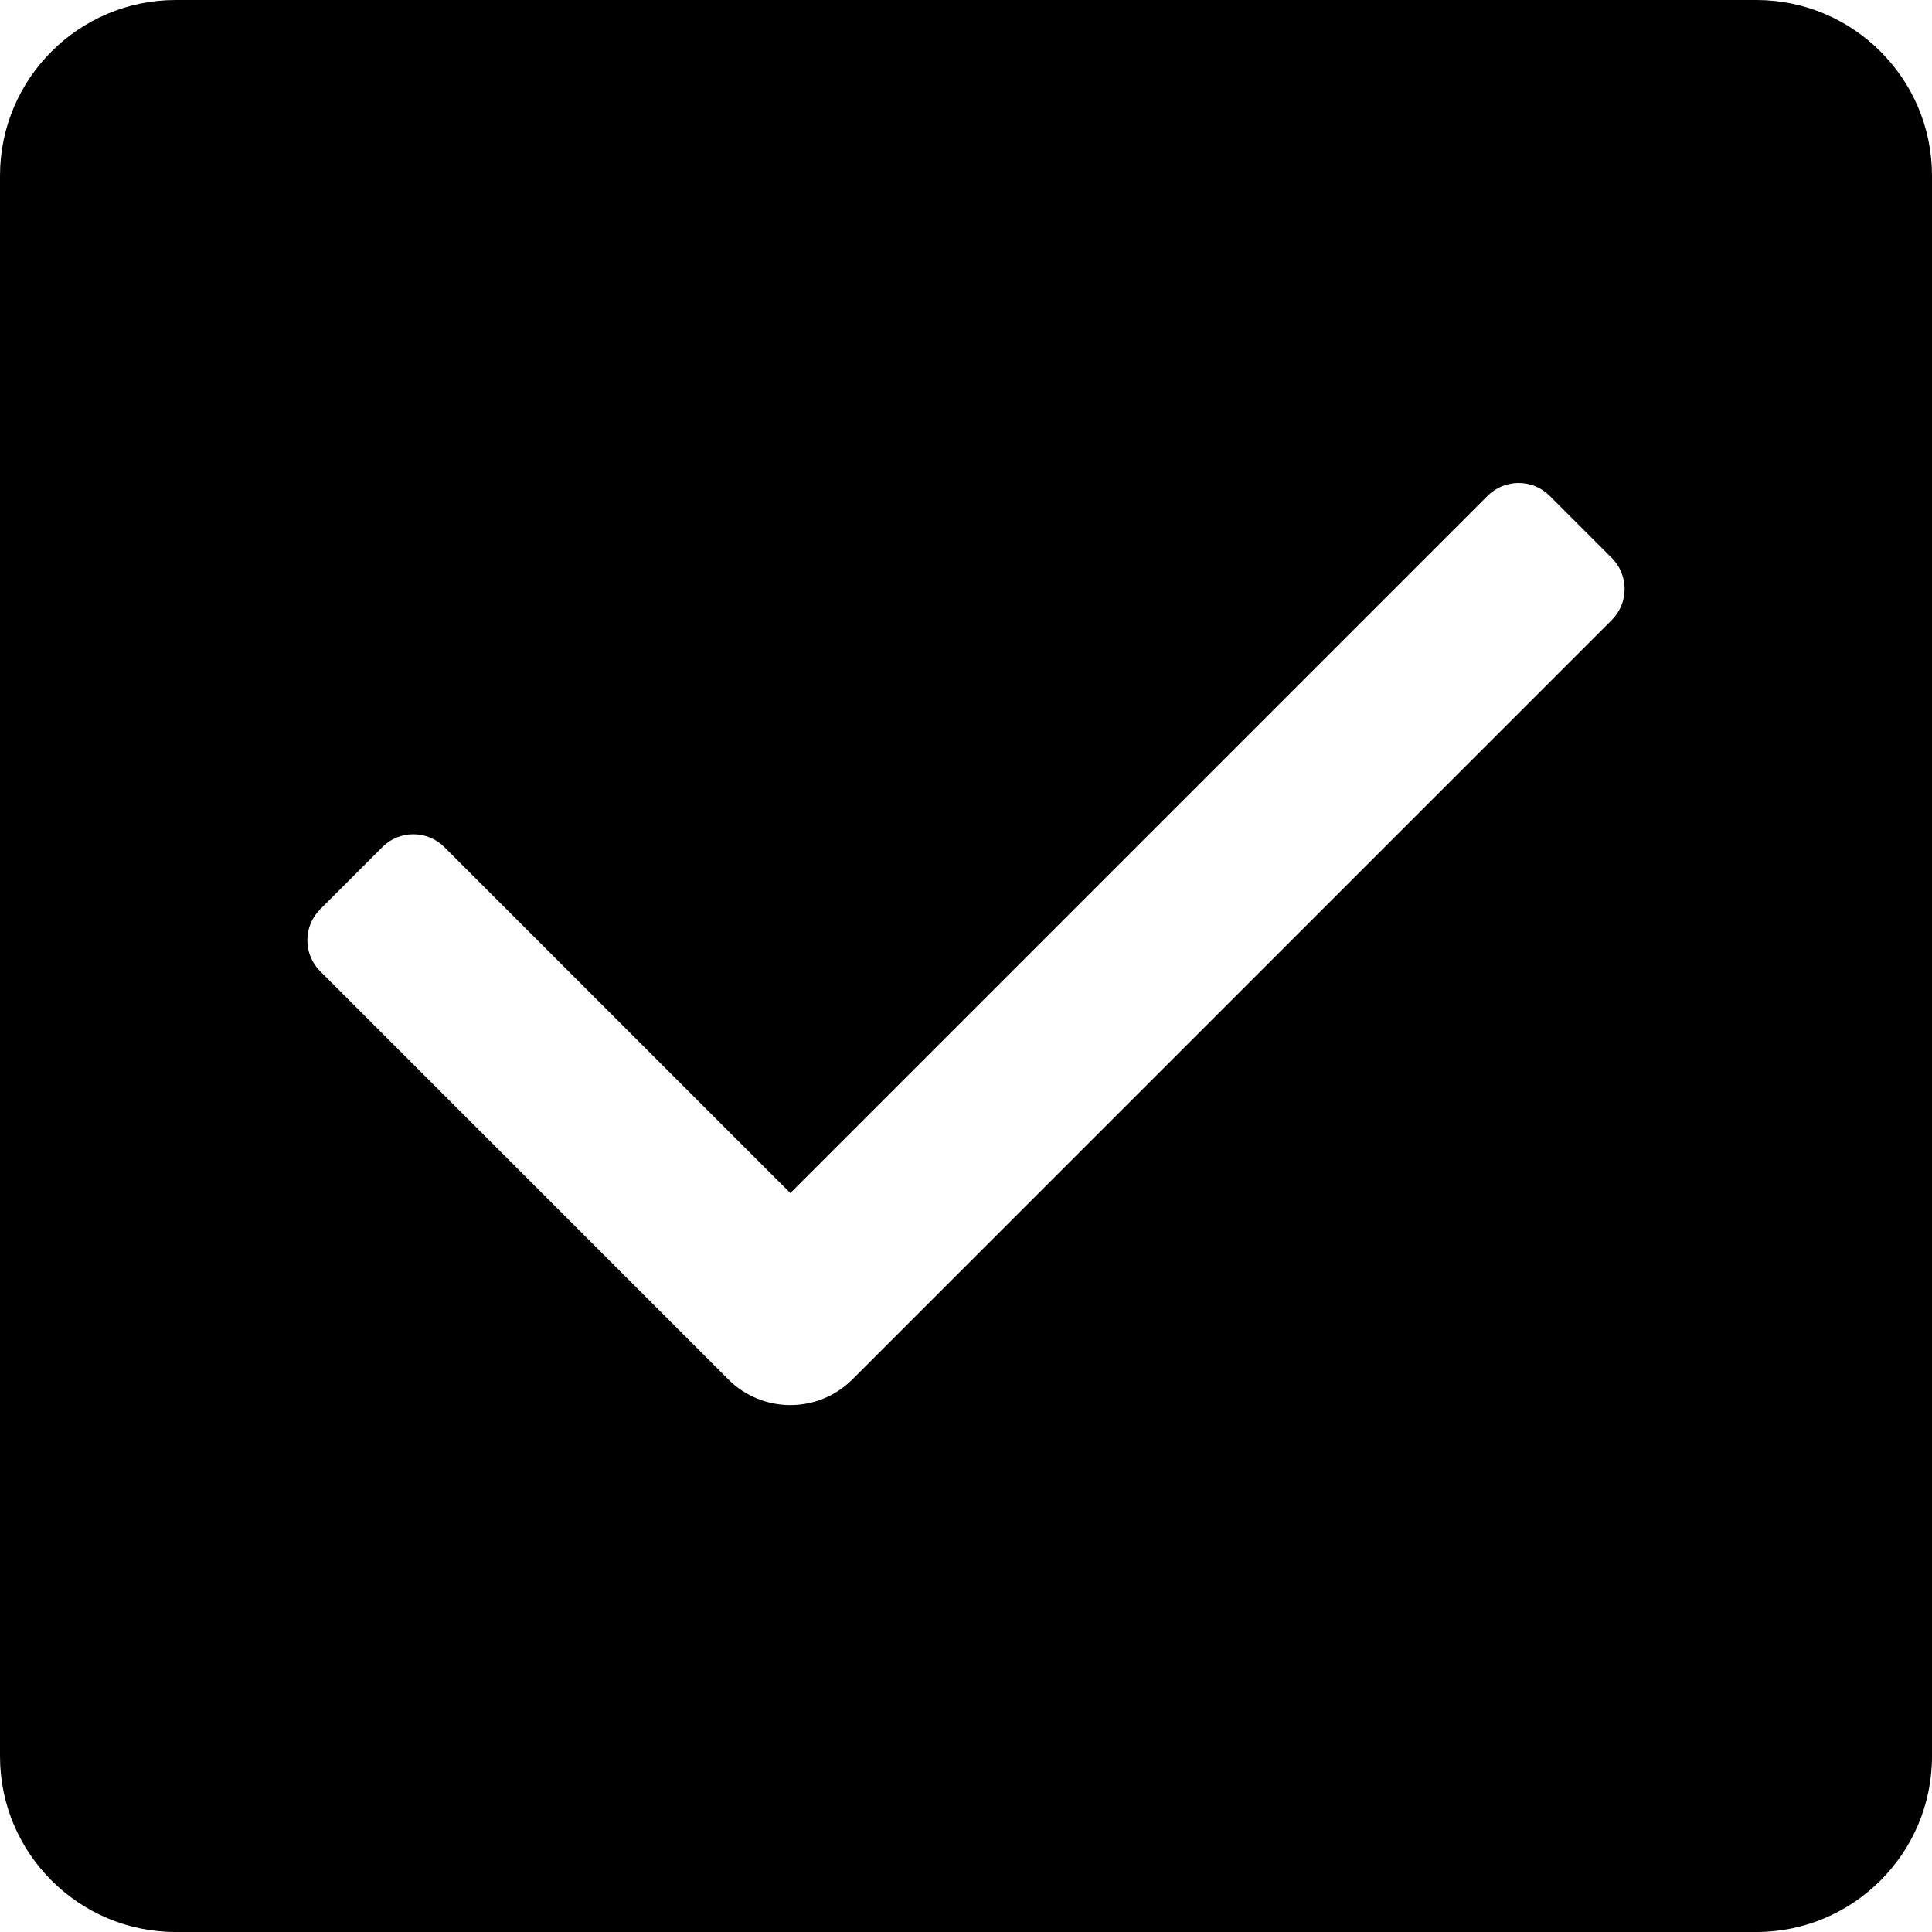
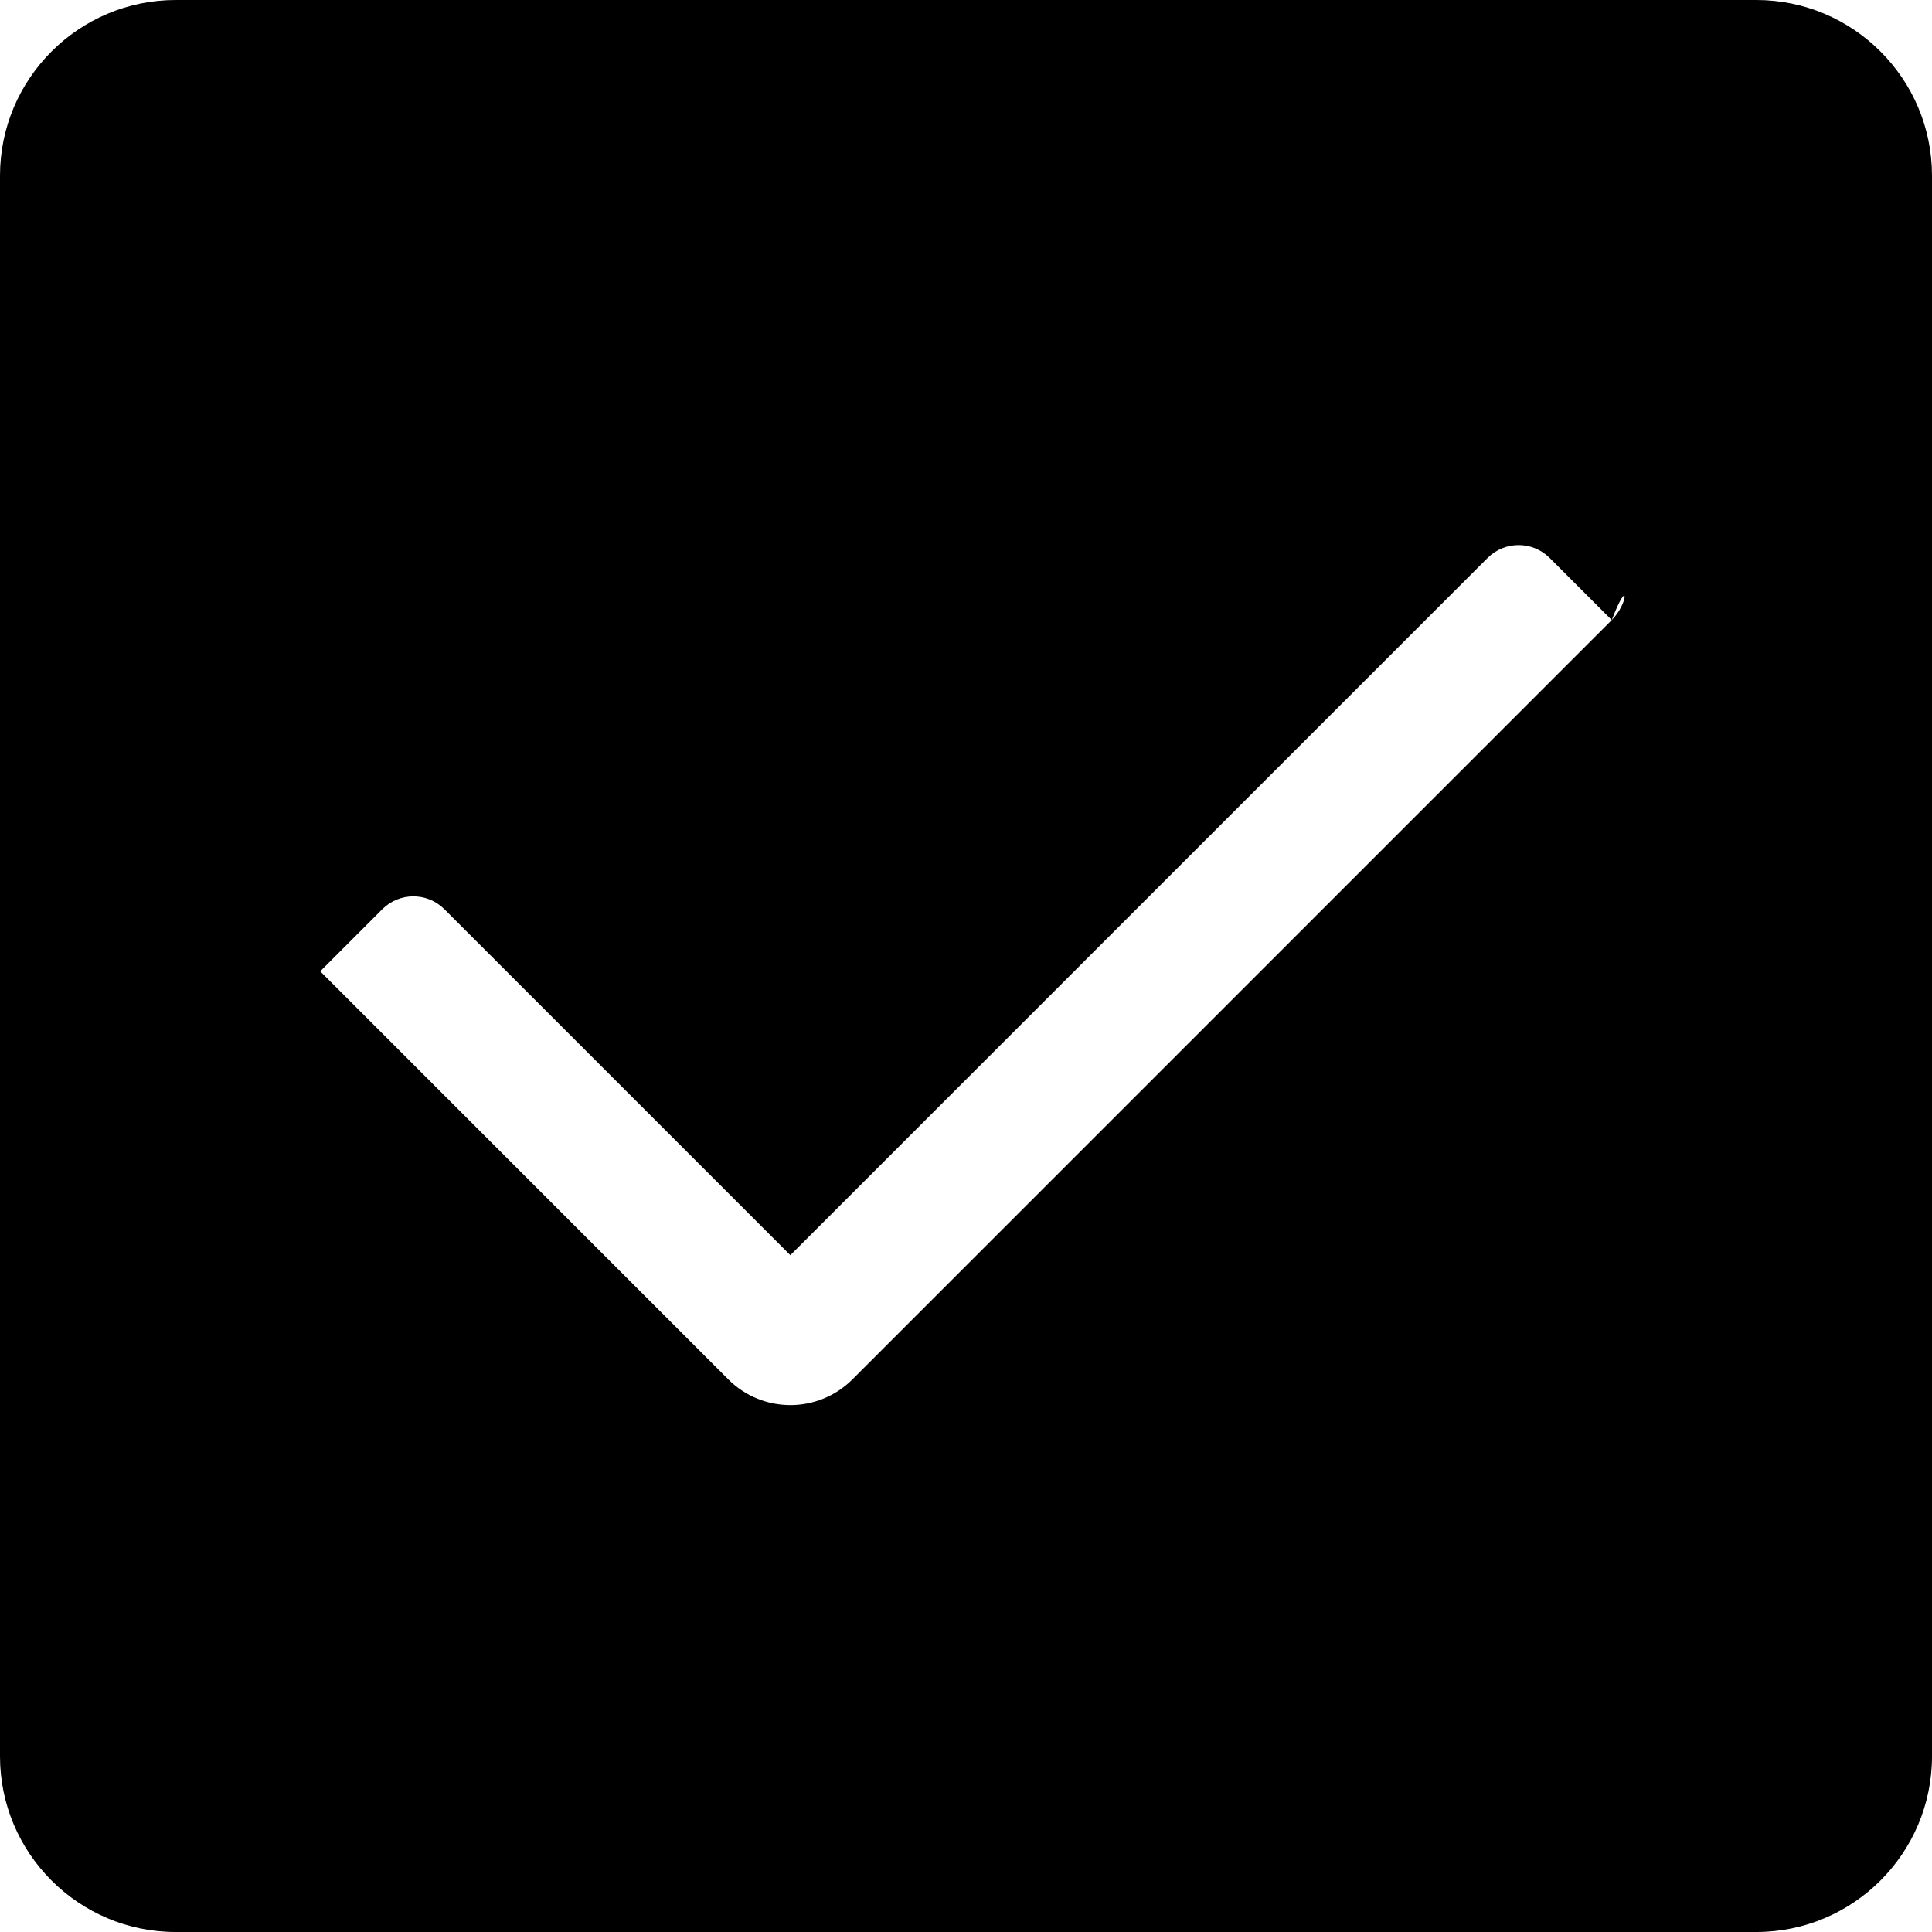
<svg xmlns="http://www.w3.org/2000/svg" version="1.1" id="Capa_1" x="0px" y="0px" viewBox="0 0 469.333 469.333" style="enable-background:new 0 0 469.333 469.333;" xml:space="preserve">
  <g>
    <g>
-       <path d="M426.667,0h-384C19.146,0,0,19.135,0,42.667v384c0,23.531,19.146,42.667,42.667,42.667h384    c23.521,0,42.667-19.135,42.667-42.667v-384C469.333,19.135,450.188,0,426.667,0z M391.539,150.624L207.082,335.082    c-4.167,4.167-9.625,6.25-15.083,6.25s-10.917-2.083-15.083-6.25L77.79,235.957c-4.165-4.165-4.165-10.919,0-15.085l15.082-15.082    c4.165-4.165,10.919-4.165,15.085,0l84.042,84.042l169.374-169.375c4.165-4.165,10.919-4.165,15.085,0l15.082,15.082    C395.704,139.704,395.704,146.458,391.539,150.624z" />
+       <path d="M426.667,0h-384C19.146,0,0,19.135,0,42.667v384c0,23.531,19.146,42.667,42.667,42.667h384    c23.521,0,42.667-19.135,42.667-42.667v-384C469.333,19.135,450.188,0,426.667,0z M391.539,150.624L207.082,335.082    c-4.167,4.167-9.625,6.25-15.083,6.25s-10.917-2.083-15.083-6.25L77.79,235.957l15.082-15.082    c4.165-4.165,10.919-4.165,15.085,0l84.042,84.042l169.374-169.375c4.165-4.165,10.919-4.165,15.085,0l15.082,15.082    C395.704,139.704,395.704,146.458,391.539,150.624z" />
    </g>
  </g>
  <g>
</g>
  <g>
</g>
  <g>
</g>
  <g>
</g>
  <g>
</g>
  <g>
</g>
  <g>
</g>
  <g>
</g>
  <g>
</g>
  <g>
</g>
  <g>
</g>
  <g>
</g>
  <g>
</g>
  <g>
</g>
  <g>
</g>
</svg>